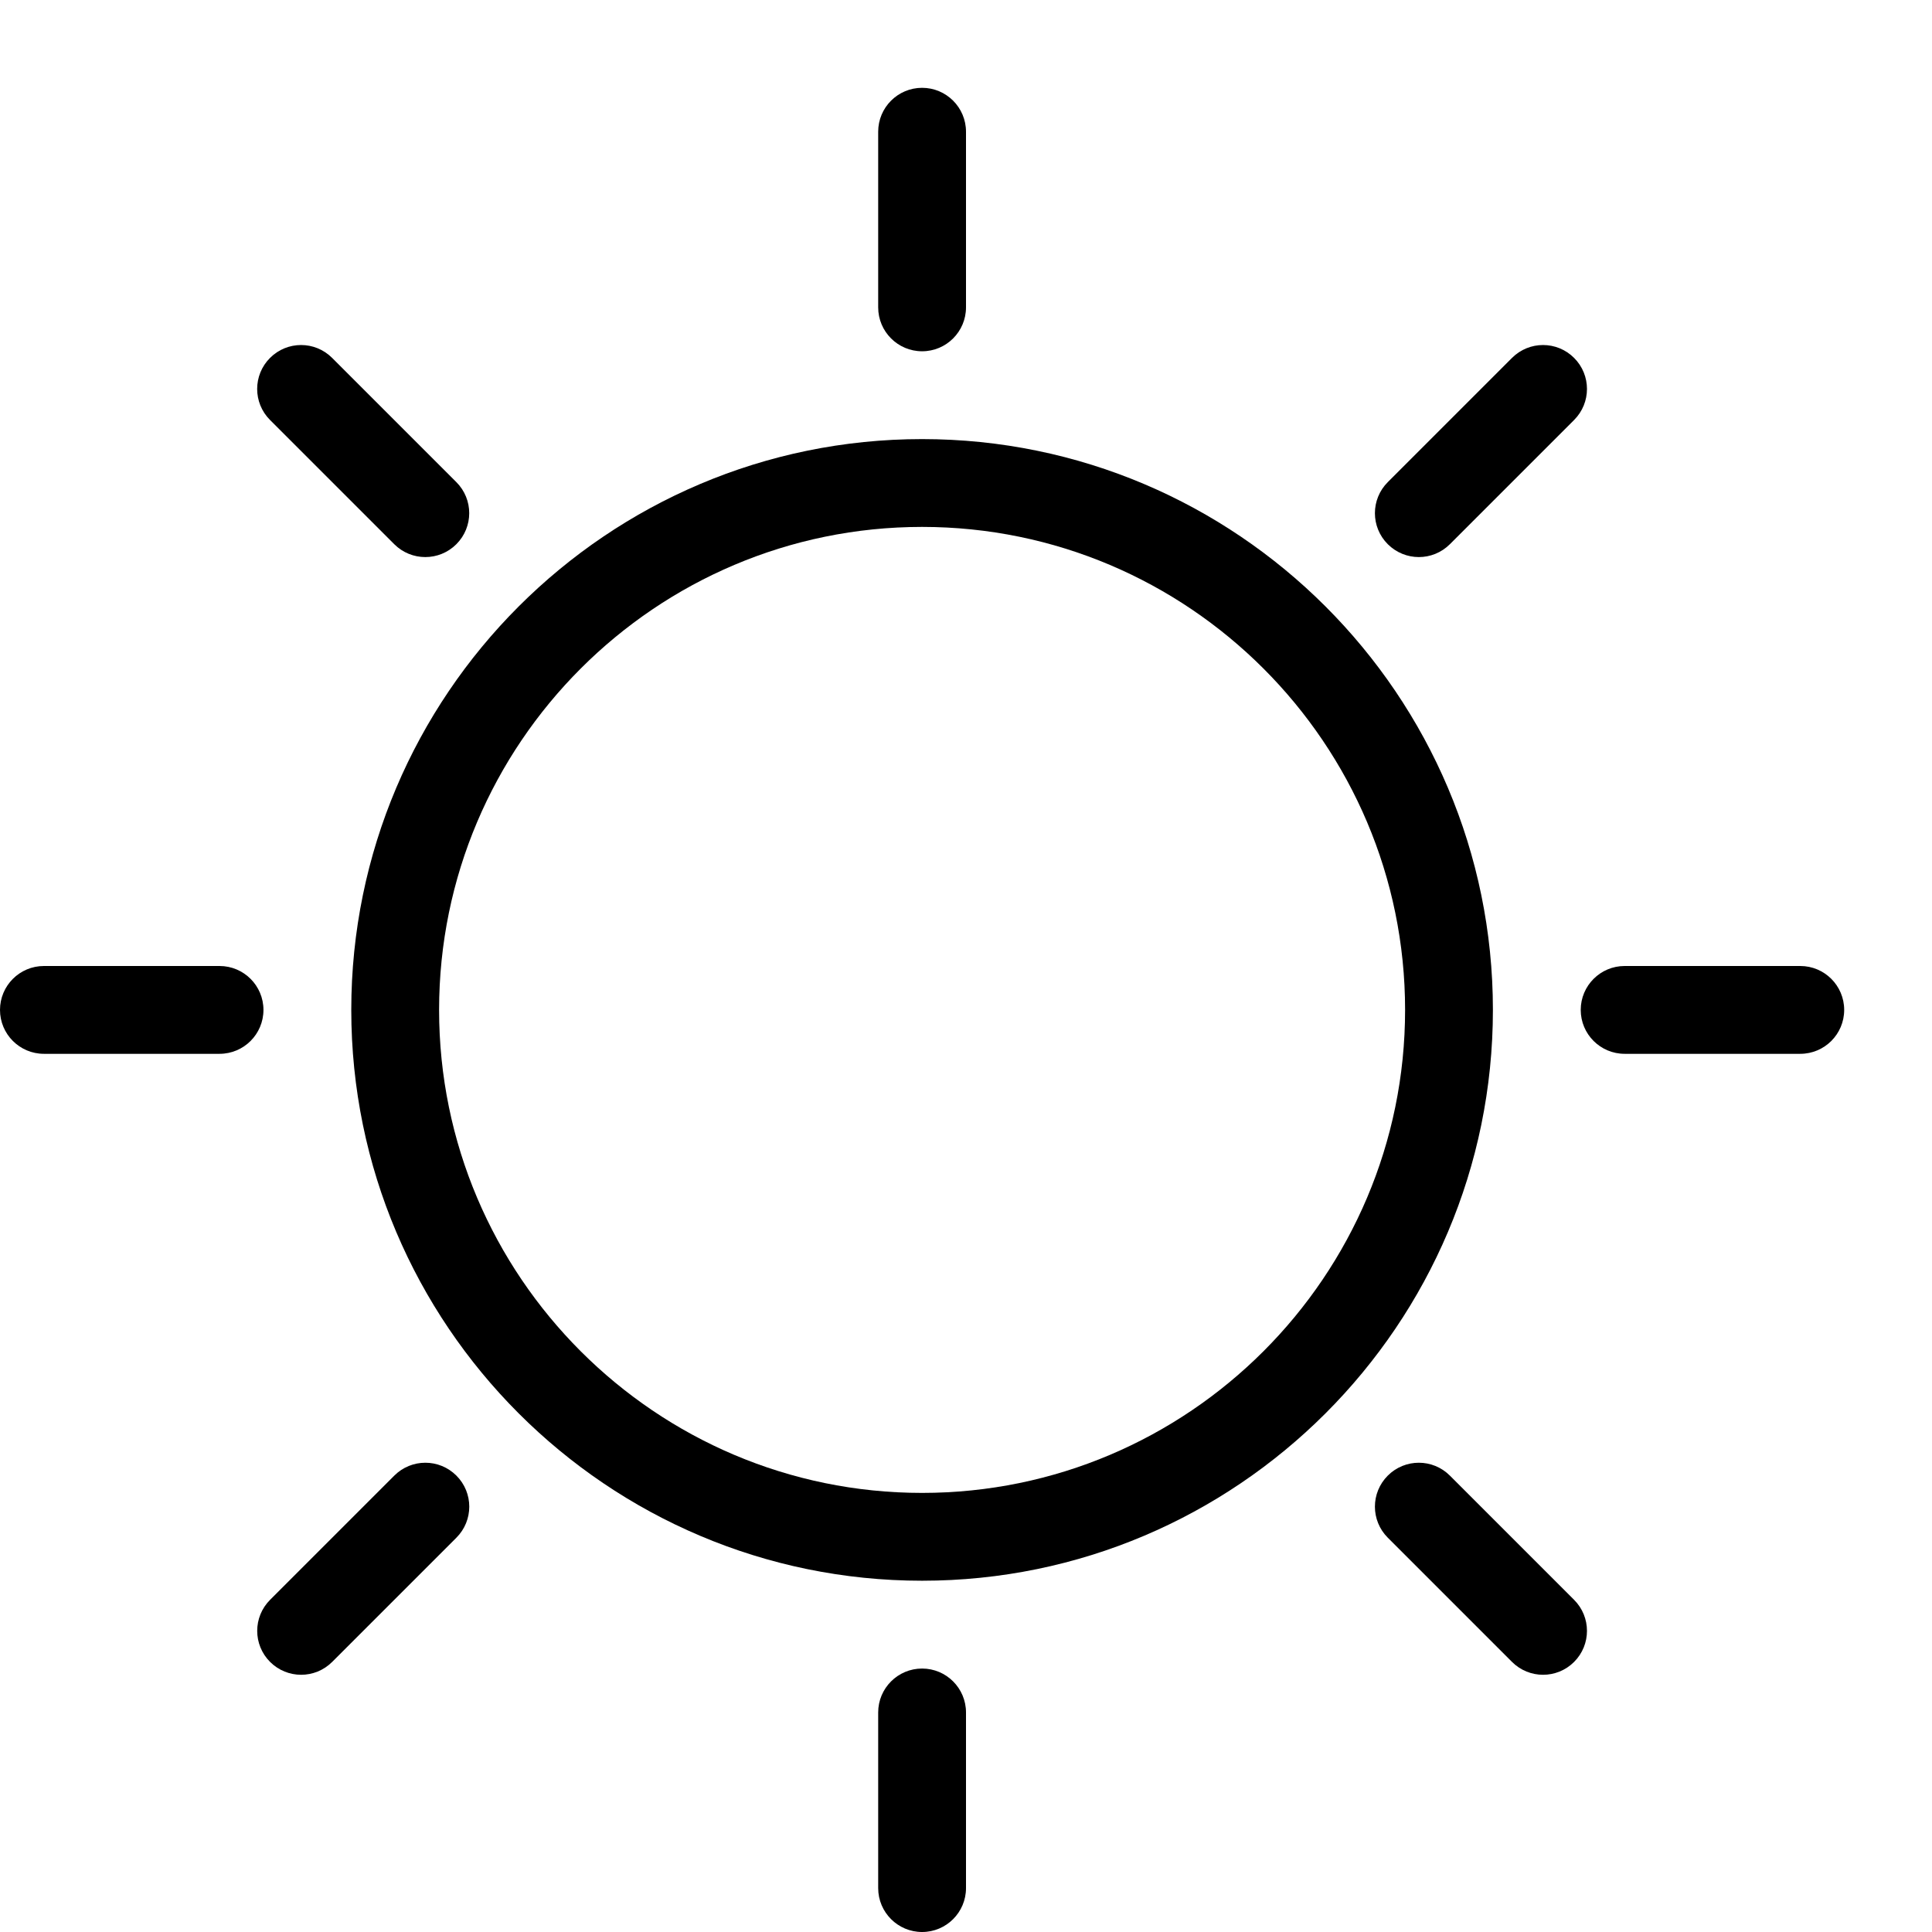
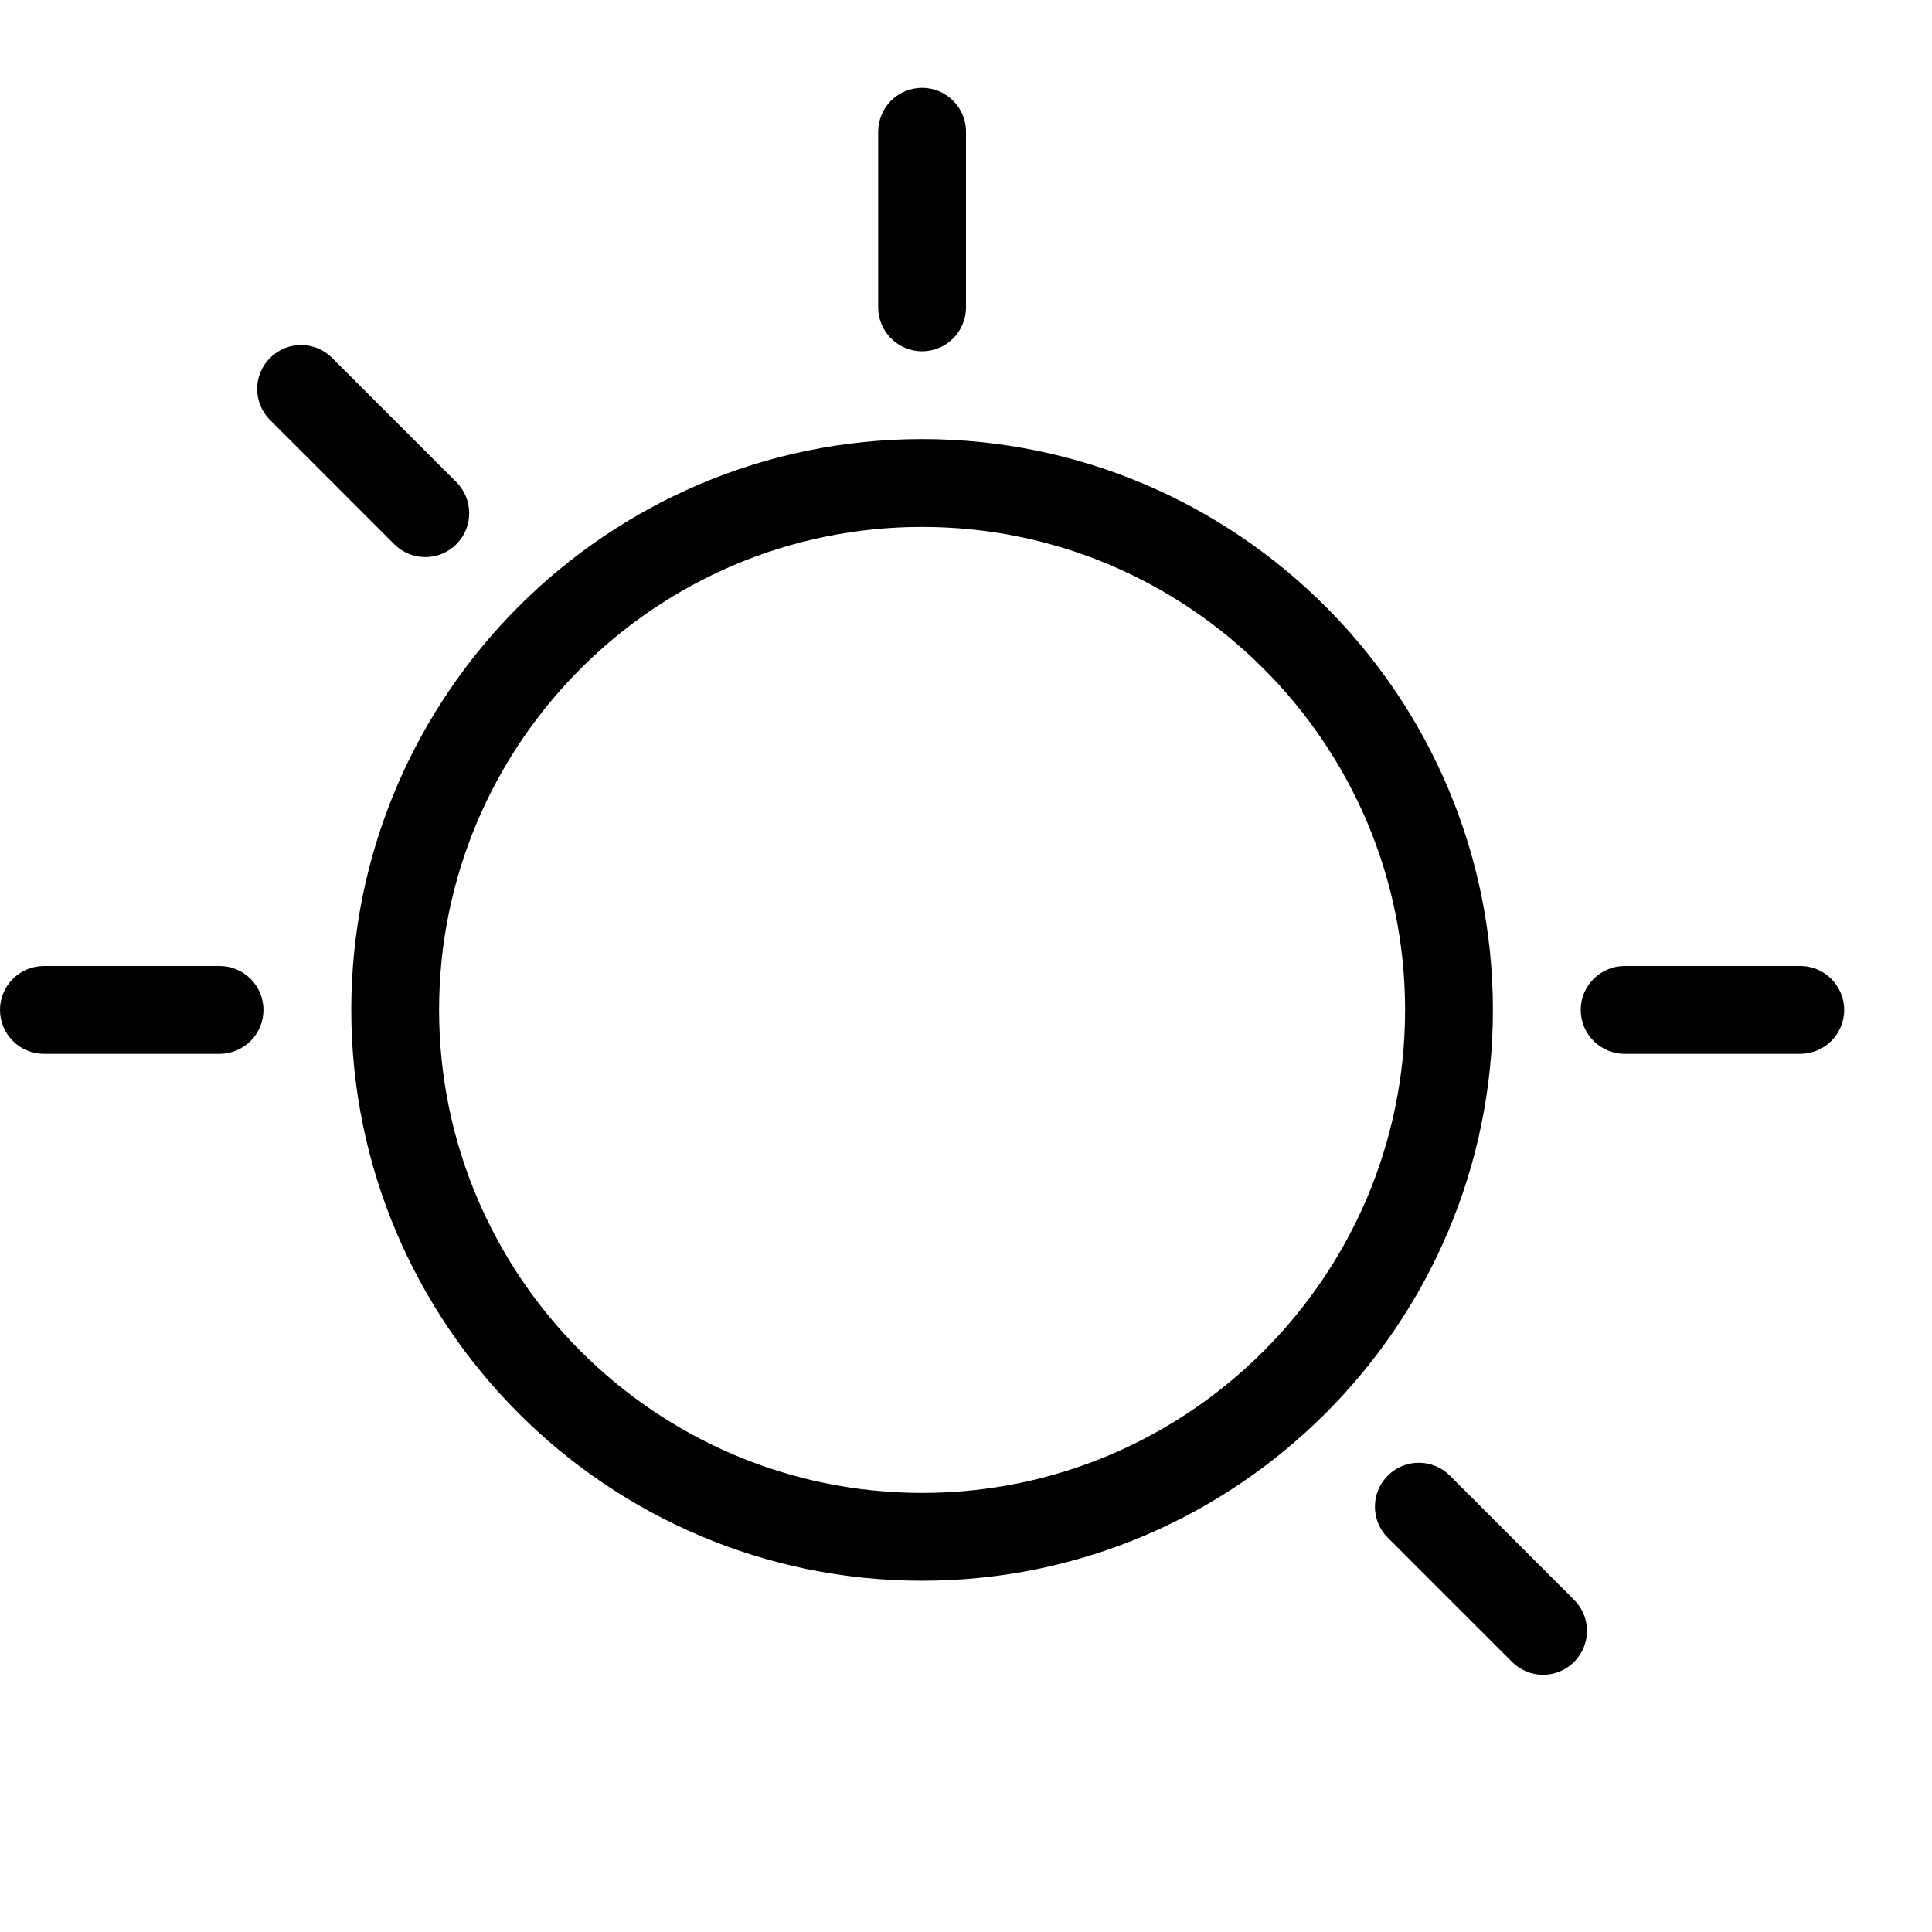
<svg xmlns="http://www.w3.org/2000/svg" width="44px" height="44px" viewBox="0 0 44 44" version="1.1">
  <title>wea-sun</title>
  <desc>Created with Sketch.</desc>
  <defs />
  <g id="44px-Line" stroke="none" stroke-width="1" fill="none" fill-rule="evenodd">
    <g id="wea-sun" />
    <path d="M21,36 C28.168,36 34,30.168 34,23 C34,15.832 28.168,10 21,10 C13.832,10 8,15.832 8,23 C8,30.168 13.832,36 21,36 L21,36 Z M21,12 C27.065,12 32,16.935 32,23 C32,29.065 27.065,34 21,34 C14.935,34 10,29.065 10,23 C10,16.935 14.935,12 21,12 L21,12 Z" id="Shape" fill="#000000" />
    <path d="M1,24 L5,24 C5.552,24 6,23.552 6,23 C6,22.448 5.552,22 5,22 L1,22 C0.448,22 0,22.448 0,23 C0,23.552 0.448,24 1,24 L1,24 Z" id="Shape" fill="#000000" />
    <path d="M37,24 L41,24 C41.552,24 42,23.552 42,23 C42,22.448 41.552,22 41,22 L37,22 C36.448,22 36,22.448 36,23 C36,23.552 36.448,24 37,24 L37,24 Z" id="Shape" fill="#000000" />
    <path d="M21,8 C21.552,8 22,7.552 22,7 L22,3 C22,2.448 21.552,2 21,2 C20.448,2 20,2.448 20,3 L20,7 C20,7.552 20.448,8 21,8 L21,8 Z" id="Shape" fill="#000000" />
-     <path d="M22,43 L22,39 C22,38.448 21.552,38 21,38 C20.448,38 20,38.448 20,39 L20,43 C20,43.552 20.448,44 21,44 C21.552,44 22,43.552 22,43 L22,43 Z" id="Shape" fill="#000000" />
    <path d="M8.979,12.394 C9.174,12.589 9.43,12.687 9.686,12.687 C9.942,12.687 10.198,12.589 10.393,12.394 C10.784,12.003 10.784,11.371 10.393,10.98 L7.564,8.151 C7.173,7.76 6.541,7.76 6.15,8.151 C5.759,8.542 5.759,9.174 6.15,9.565 L8.979,12.394 L8.979,12.394 Z" id="Shape" fill="#000000" />
    <path d="M35.142,38.142 C35.398,38.142 35.654,38.044 35.849,37.849 C36.24,37.458 36.24,36.826 35.849,36.435 L33.02,33.606 C32.629,33.215 31.997,33.215 31.606,33.606 C31.215,33.997 31.215,34.629 31.606,35.02 L34.435,37.849 C34.63,38.044 34.886,38.142 35.142,38.142 L35.142,38.142 Z" id="Shape" fill="#000000" />
-     <path d="M32.313,12.687 C32.569,12.687 32.825,12.589 33.02,12.394 L35.849,9.565 C36.24,9.174 36.24,8.542 35.849,8.151 C35.458,7.76 34.826,7.76 34.435,8.151 L31.606,10.98 C31.215,11.371 31.215,12.003 31.606,12.394 C31.802,12.589 32.058,12.687 32.313,12.687 L32.313,12.687 Z" id="Shape" fill="#000000" />
-     <path d="M6.858,38.142 C7.114,38.142 7.37,38.044 7.565,37.849 L10.394,35.02 C10.785,34.629 10.785,33.997 10.394,33.606 C10.003,33.215 9.371,33.215 8.98,33.606 L6.151,36.435 C5.76,36.826 5.76,37.458 6.151,37.849 C6.346,38.044 6.602,38.142 6.858,38.142 L6.858,38.142 Z" id="Shape" fill="#000000" />
  </g>
</svg>